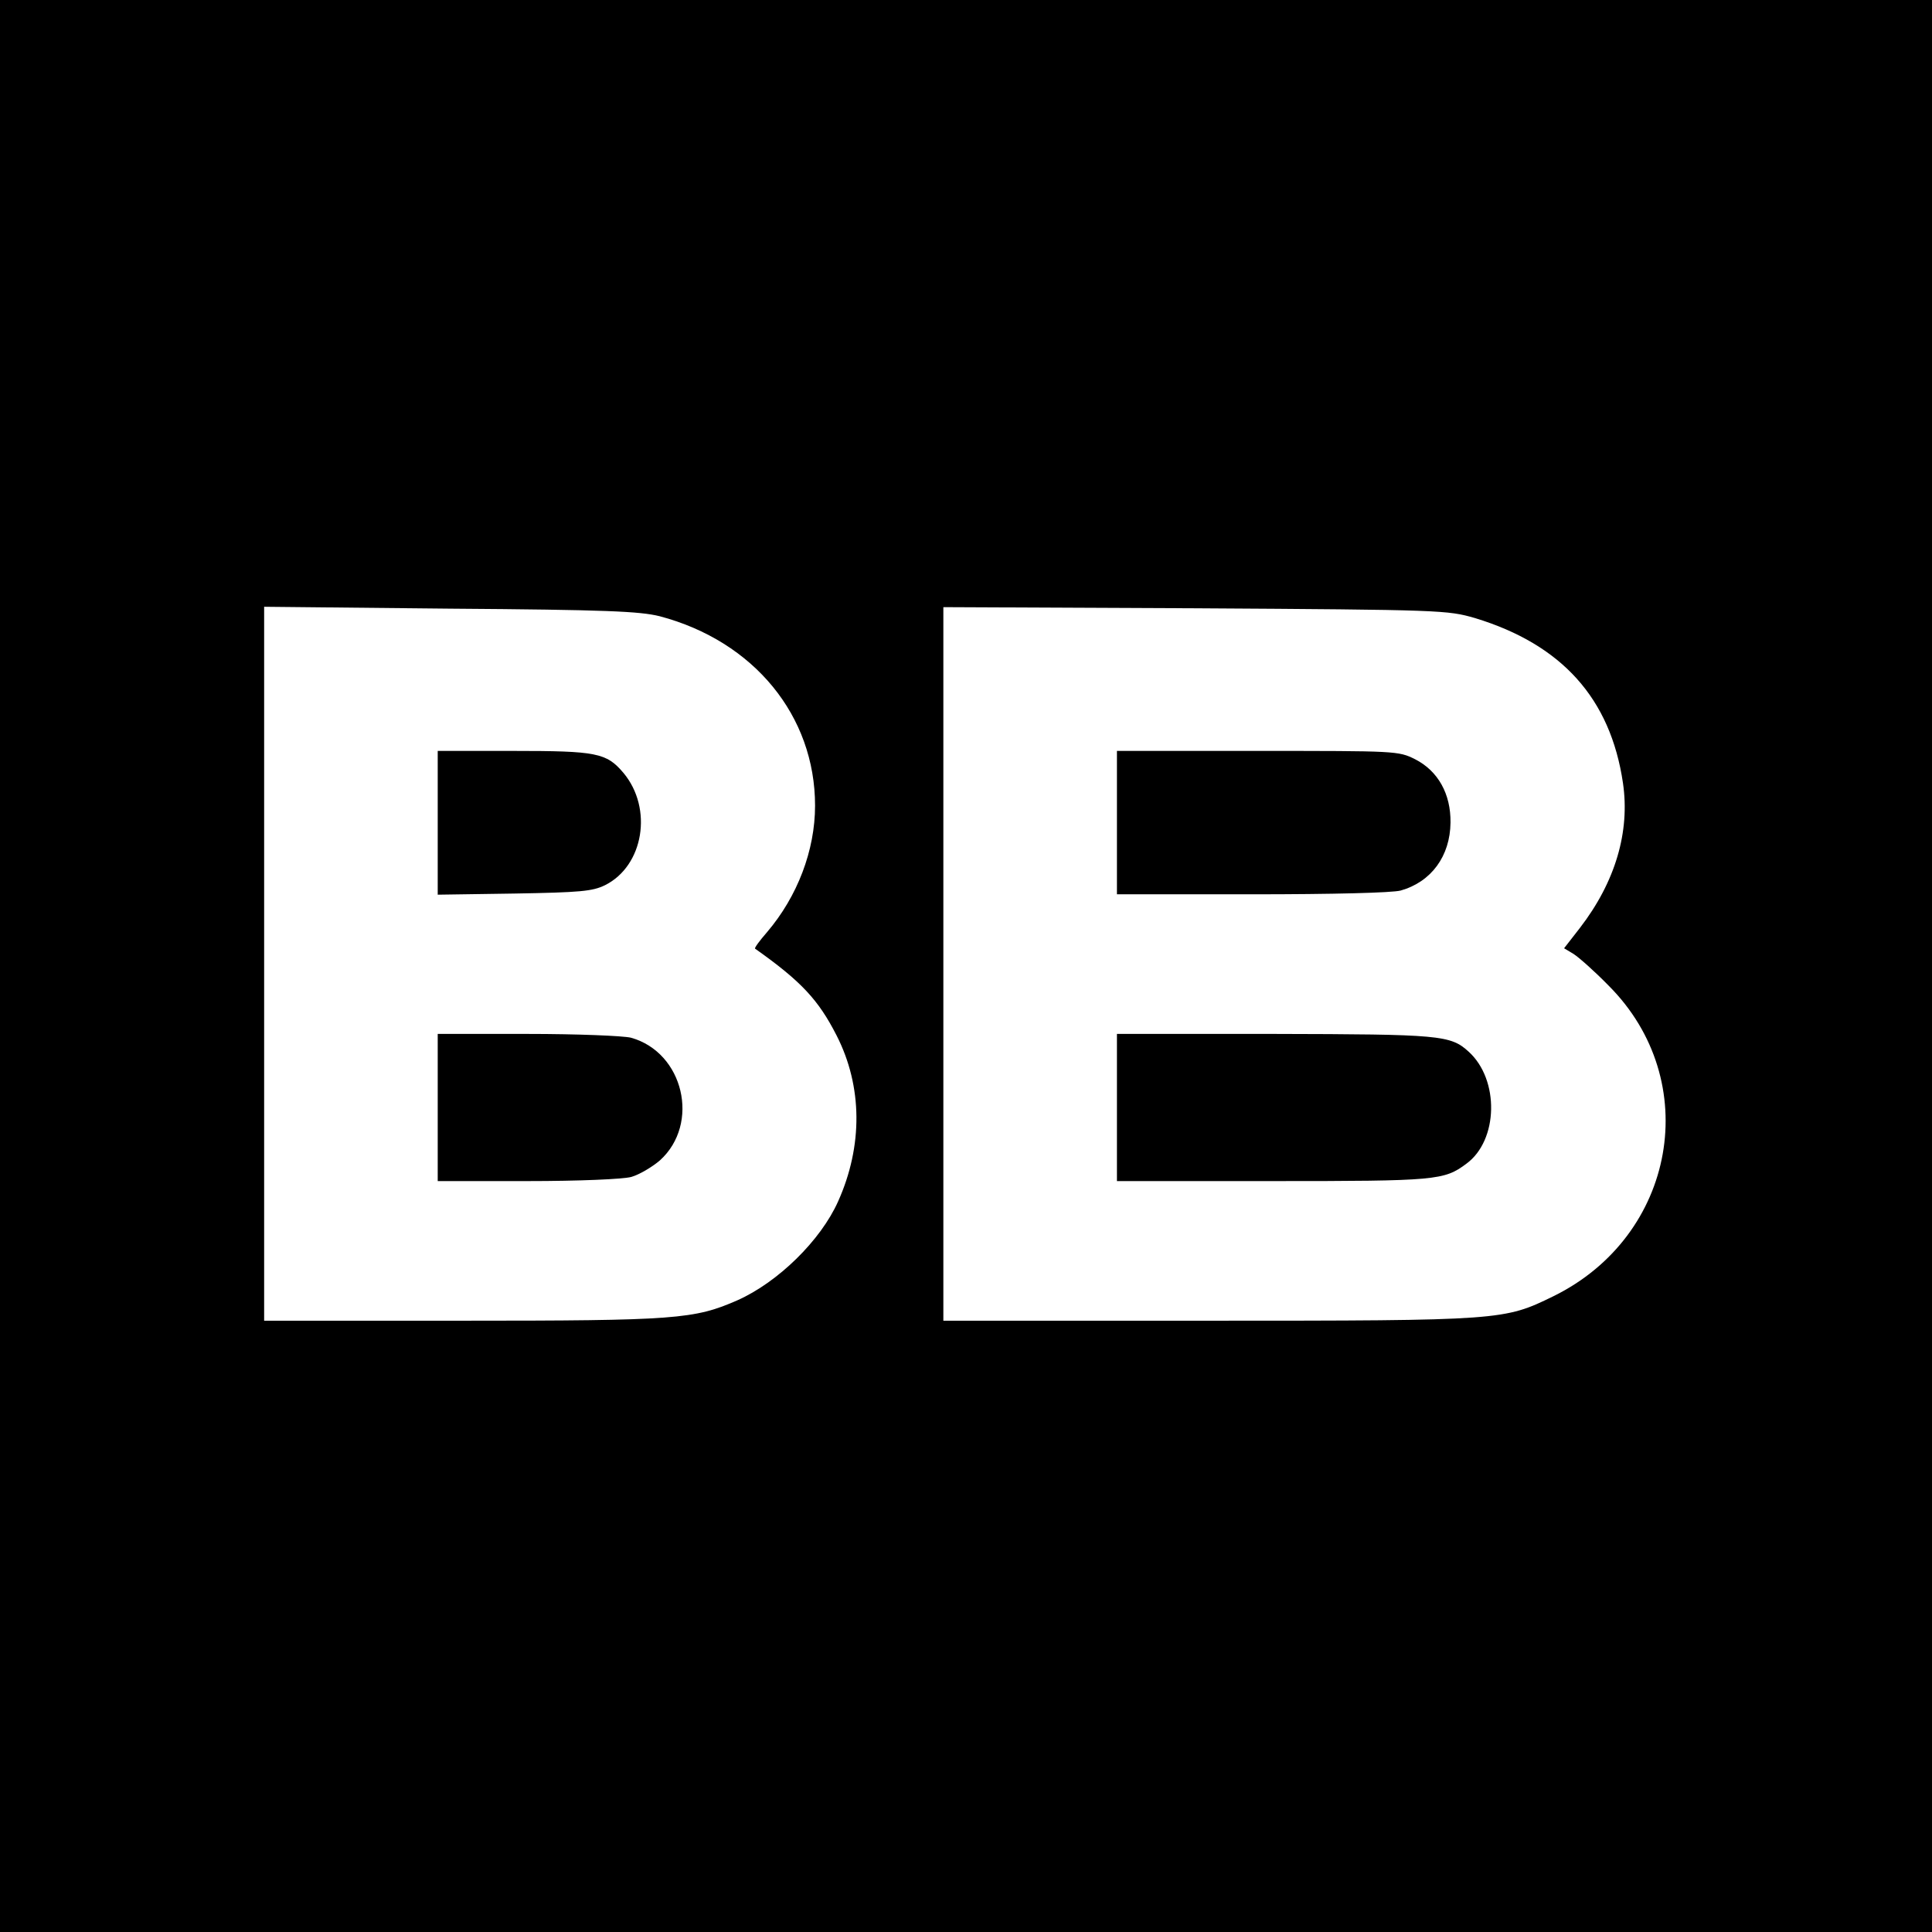
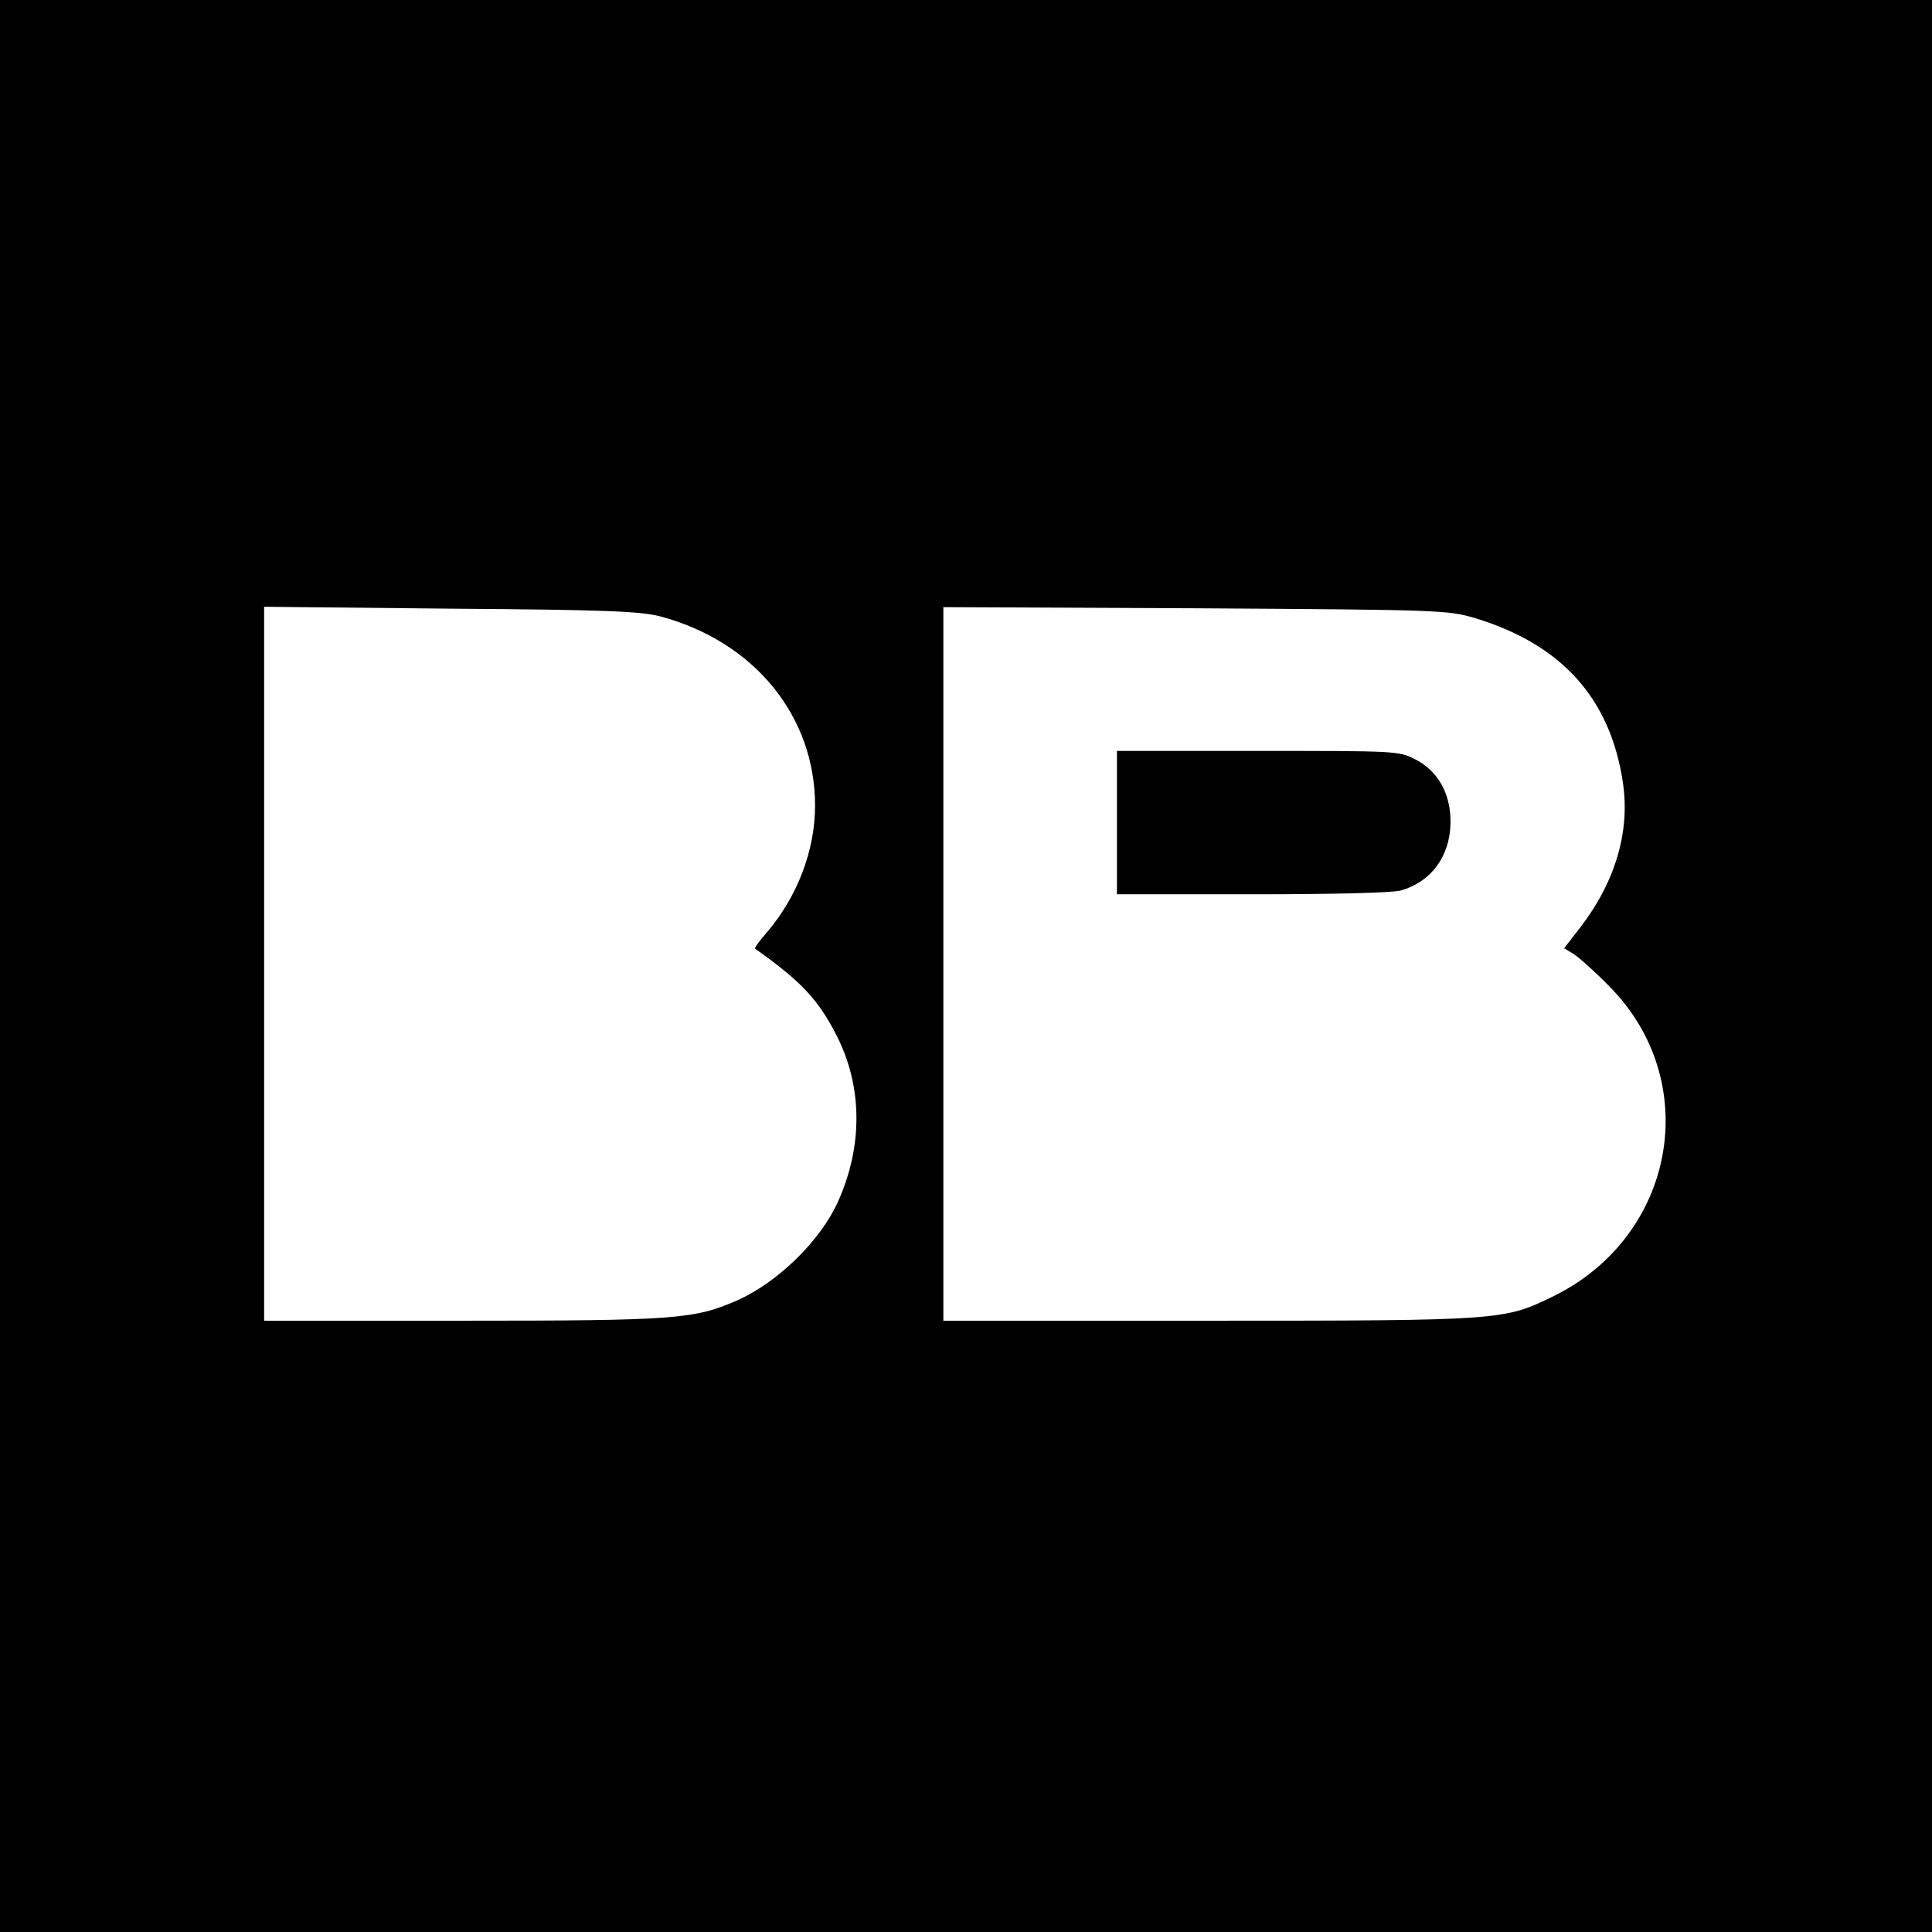
<svg xmlns="http://www.w3.org/2000/svg" version="1.0" width="512pt" height="512pt" viewBox="0 0 512 512" preserveAspectRatio="xMidYMid meet">
  <g transform="translate(0,512) scale(0.1,-0.1)" fill="#000000" stroke="none">
    <path d="M0 2560 l0 -2560 2560 0 2560 0 0 2560 0 2560 -2560 0 -2560 0 0 -2560z m1748 927 c250 -66 412 -264 412 -502 0 -119 -47 -241 -127 -335 -20 -23 -34 -42 -32 -44 123 -87 168 -136 216 -230 69 -135 70 -293 4 -440 -46 -103 -159 -214 -267 -262 -114 -50 -163 -54 -729 -54 l-525 0 0 946 0 946 493 -5 c414 -3 502 -7 555 -20z m2161 -5 c230 -70 359 -213 392 -437 19 -129 -20 -262 -114 -384 l-42 -54 25 -15 c14 -9 56 -46 93 -84 252 -252 179 -663 -146 -823 -131 -64 -135 -65 -914 -65 l-703 0 0 946 0 945 668 -3 c655 -4 668 -5 741 -26z" />
-     <path d="M1160 2939 l0 -190 203 3 c175 3 207 6 240 22 103 51 128 204 49 298 -45 53 -71 58 -292 58 l-200 0 0 -191z" />
-     <path d="M1160 2185 l0 -195 238 0 c136 0 253 5 275 11 21 6 55 26 76 44 107 97 63 286 -77 325 -21 5 -142 10 -274 10 l-238 0 0 -195z" />
    <path d="M2960 2940 l0 -190 358 0 c215 0 372 4 394 10 81 23 131 91 132 180 1 76 -33 137 -94 168 -44 22 -50 22 -417 22 l-373 0 0 -190z" />
-     <path d="M2960 2185 l0 -195 414 0 c433 0 453 2 512 46 85 62 88 223 6 297 -48 44 -76 46 -514 47 l-418 0 0 -195z" />
  </g>
</svg>